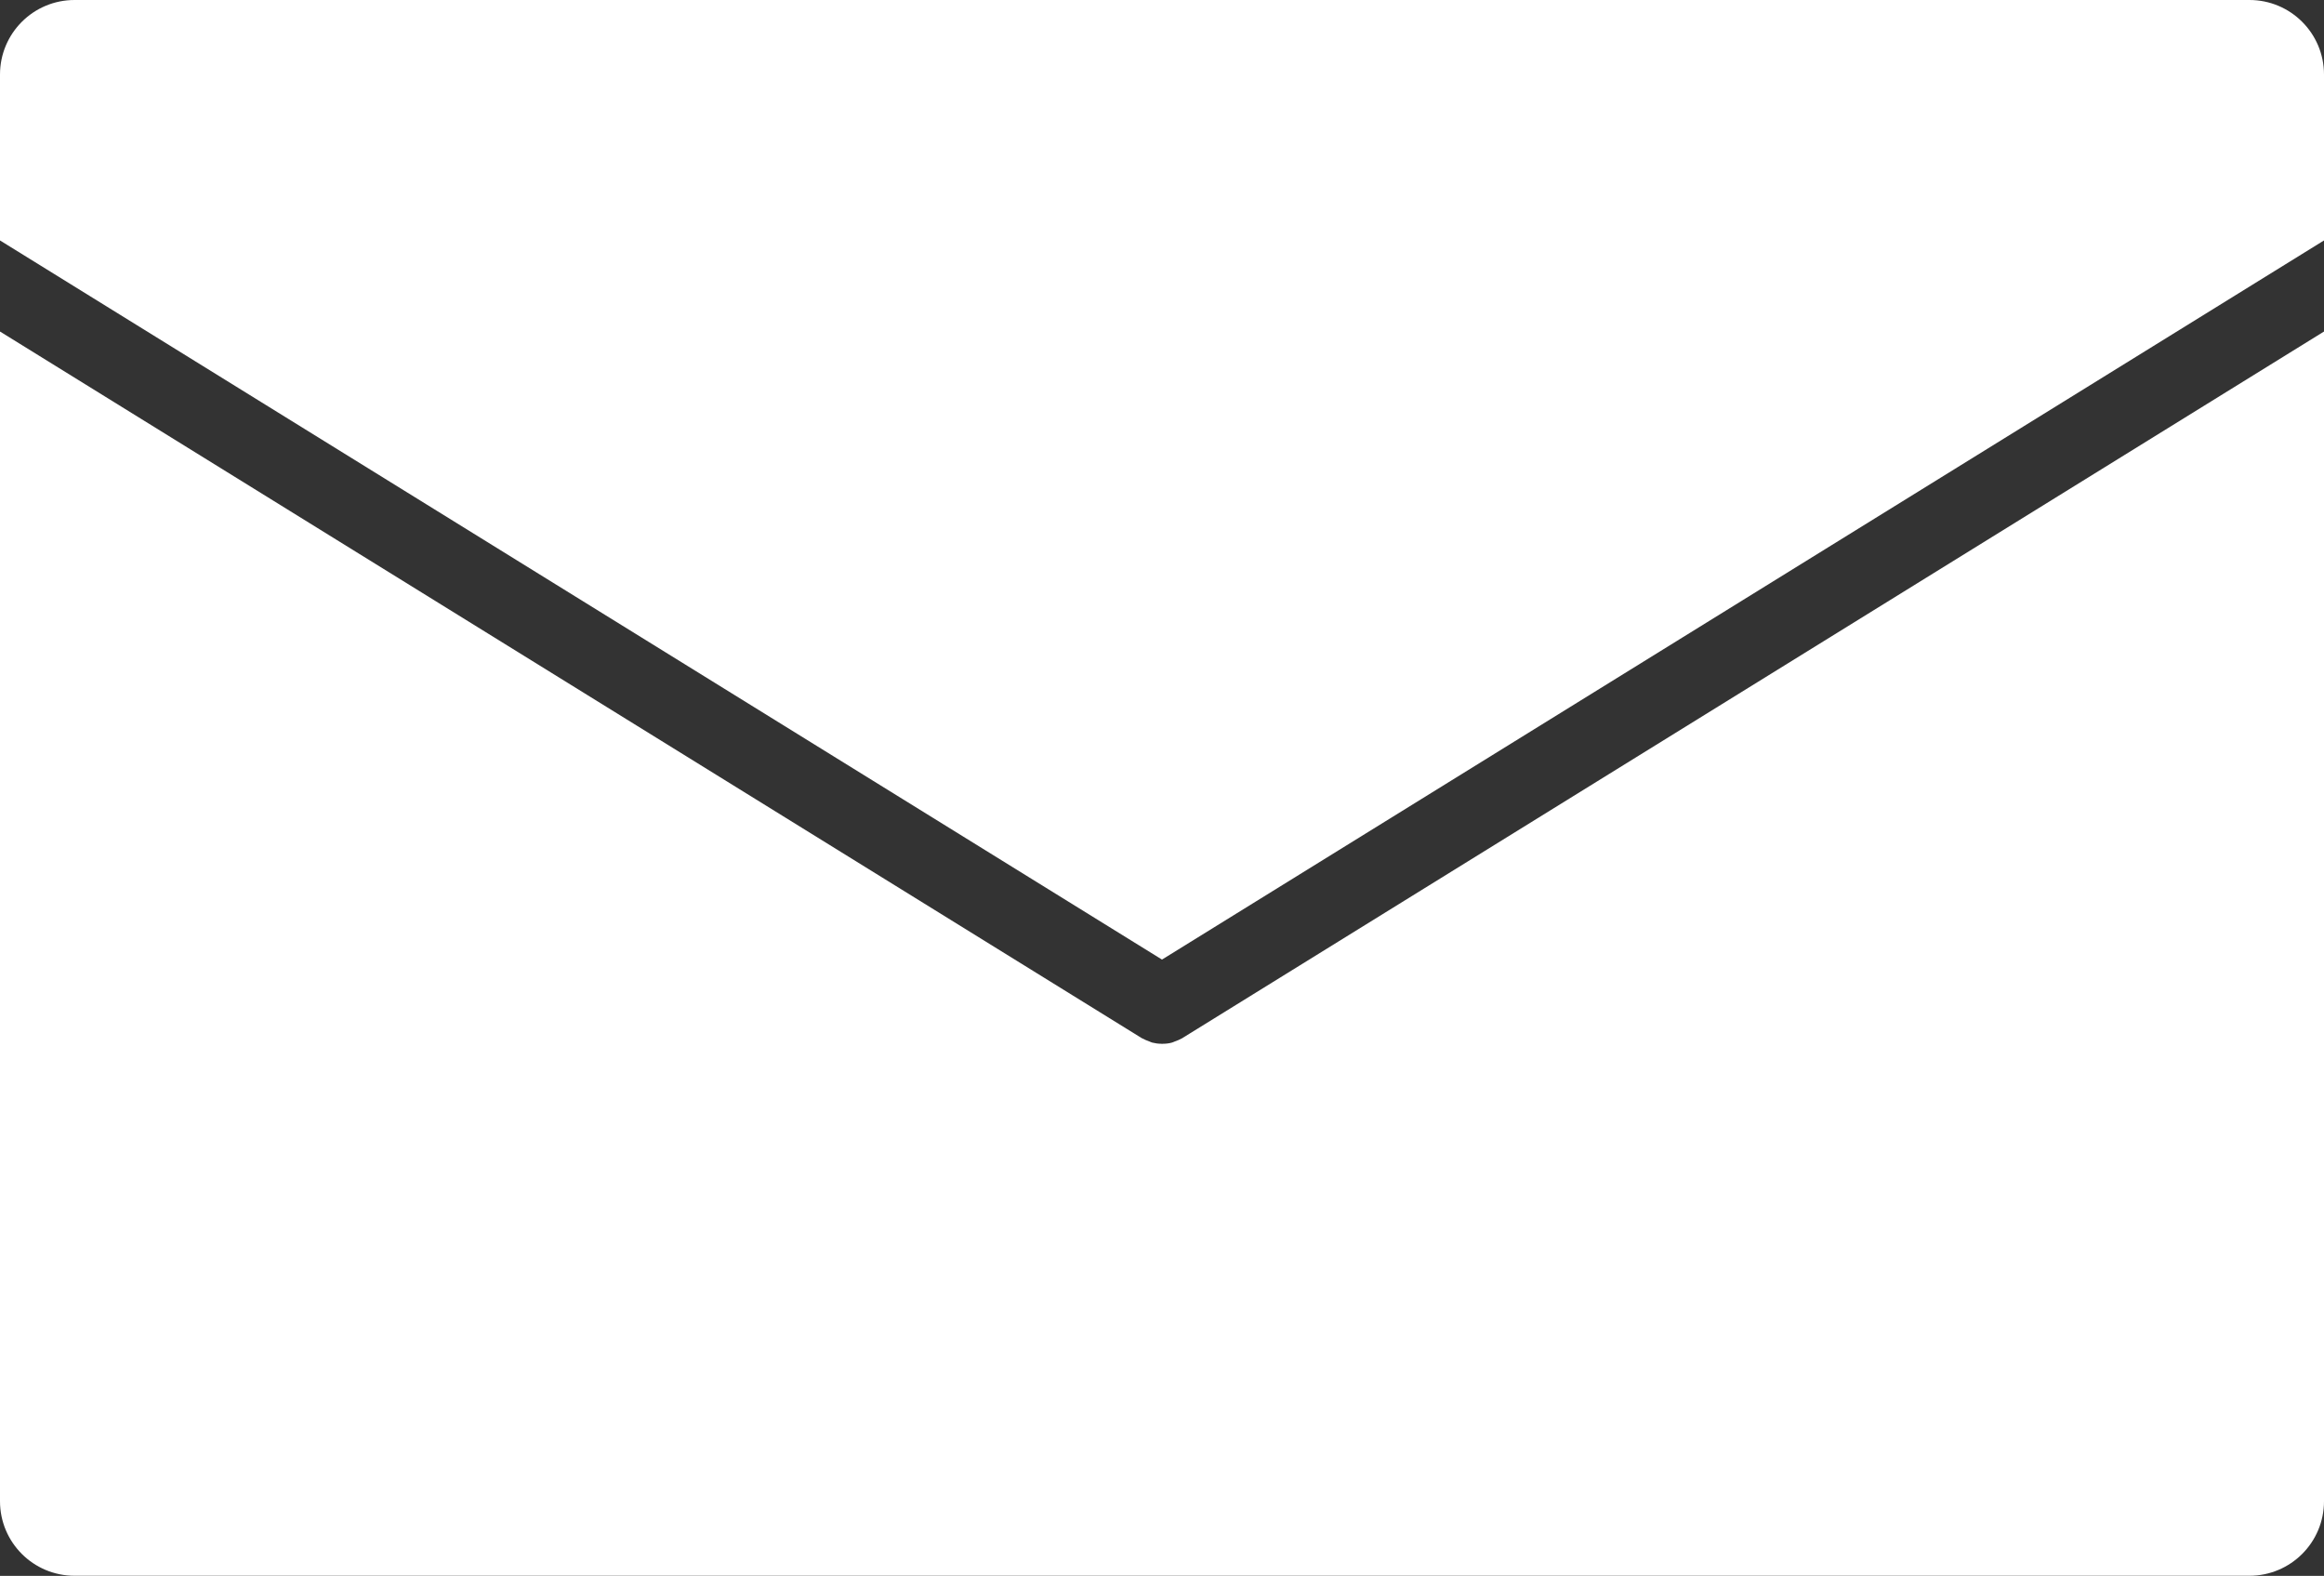
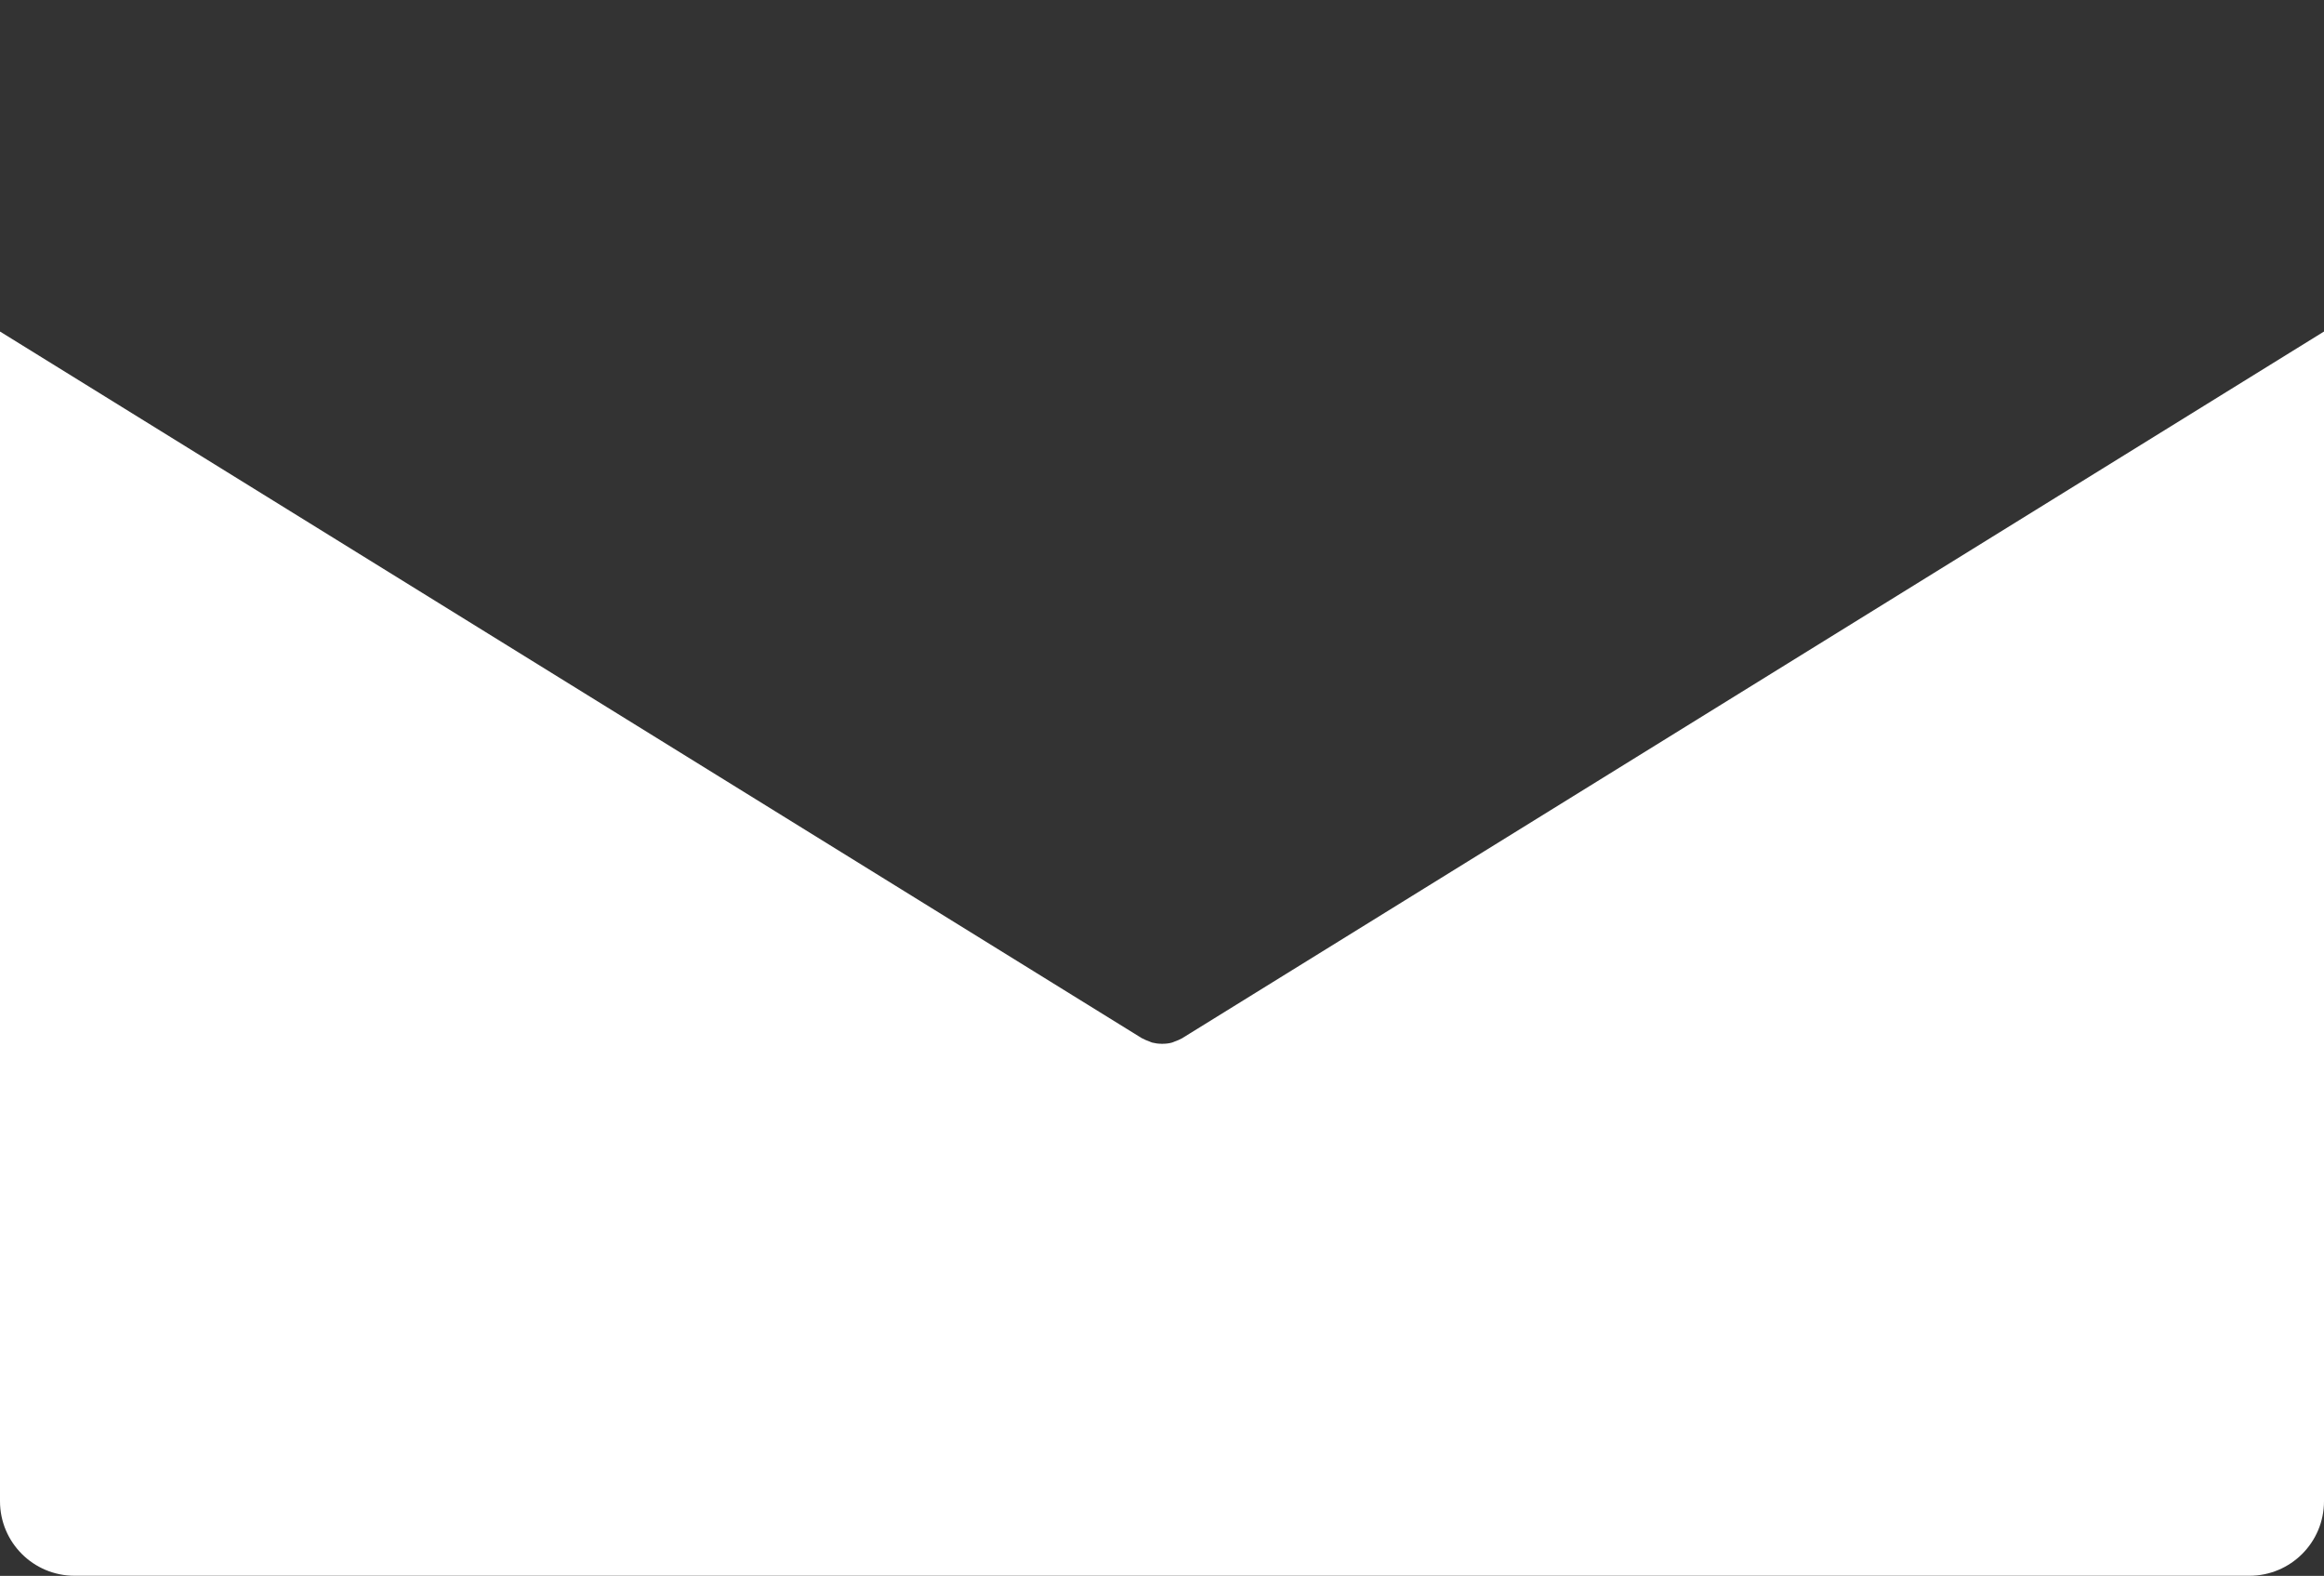
<svg xmlns="http://www.w3.org/2000/svg" id="Ebene_1" viewBox="0 0 252.9 171.45">
  <rect x="0" y="0" width="252.9" height="171.45" fill="#333333" stroke="none" />
  <defs>
    <style>.cls-1{fill:#fff;stroke-width:0px;}</style>
  </defs>
-   <path class="cls-1" d="m126.45,104.4L252.9,26.16V8.11c0-4.48-3.63-8.11-8.11-8.11H8.11C3.63,0,0,3.63,0,8.11v18.05l126.45,78.24Z" />
  <path class="cls-1" d="m128.67,112.95s-.06.02-.09.04c-.22.13-.47.22-.71.31-.11.04-.22.1-.33.13-.32.09-.65.13-.99.13-.03,0-.06.01-.09.01h0s-.06-.01-.09-.01c-.33,0-.67-.05-.99-.13-.11-.03-.22-.09-.33-.13-.24-.09-.48-.18-.71-.31-.03-.02-.06-.02-.09-.04L0,36.07v127.26c0,4.48,3.63,8.11,8.11,8.11h236.68c4.48,0,8.11-3.63,8.11-8.11V36.07l-124.23,76.87Z" />
</svg>